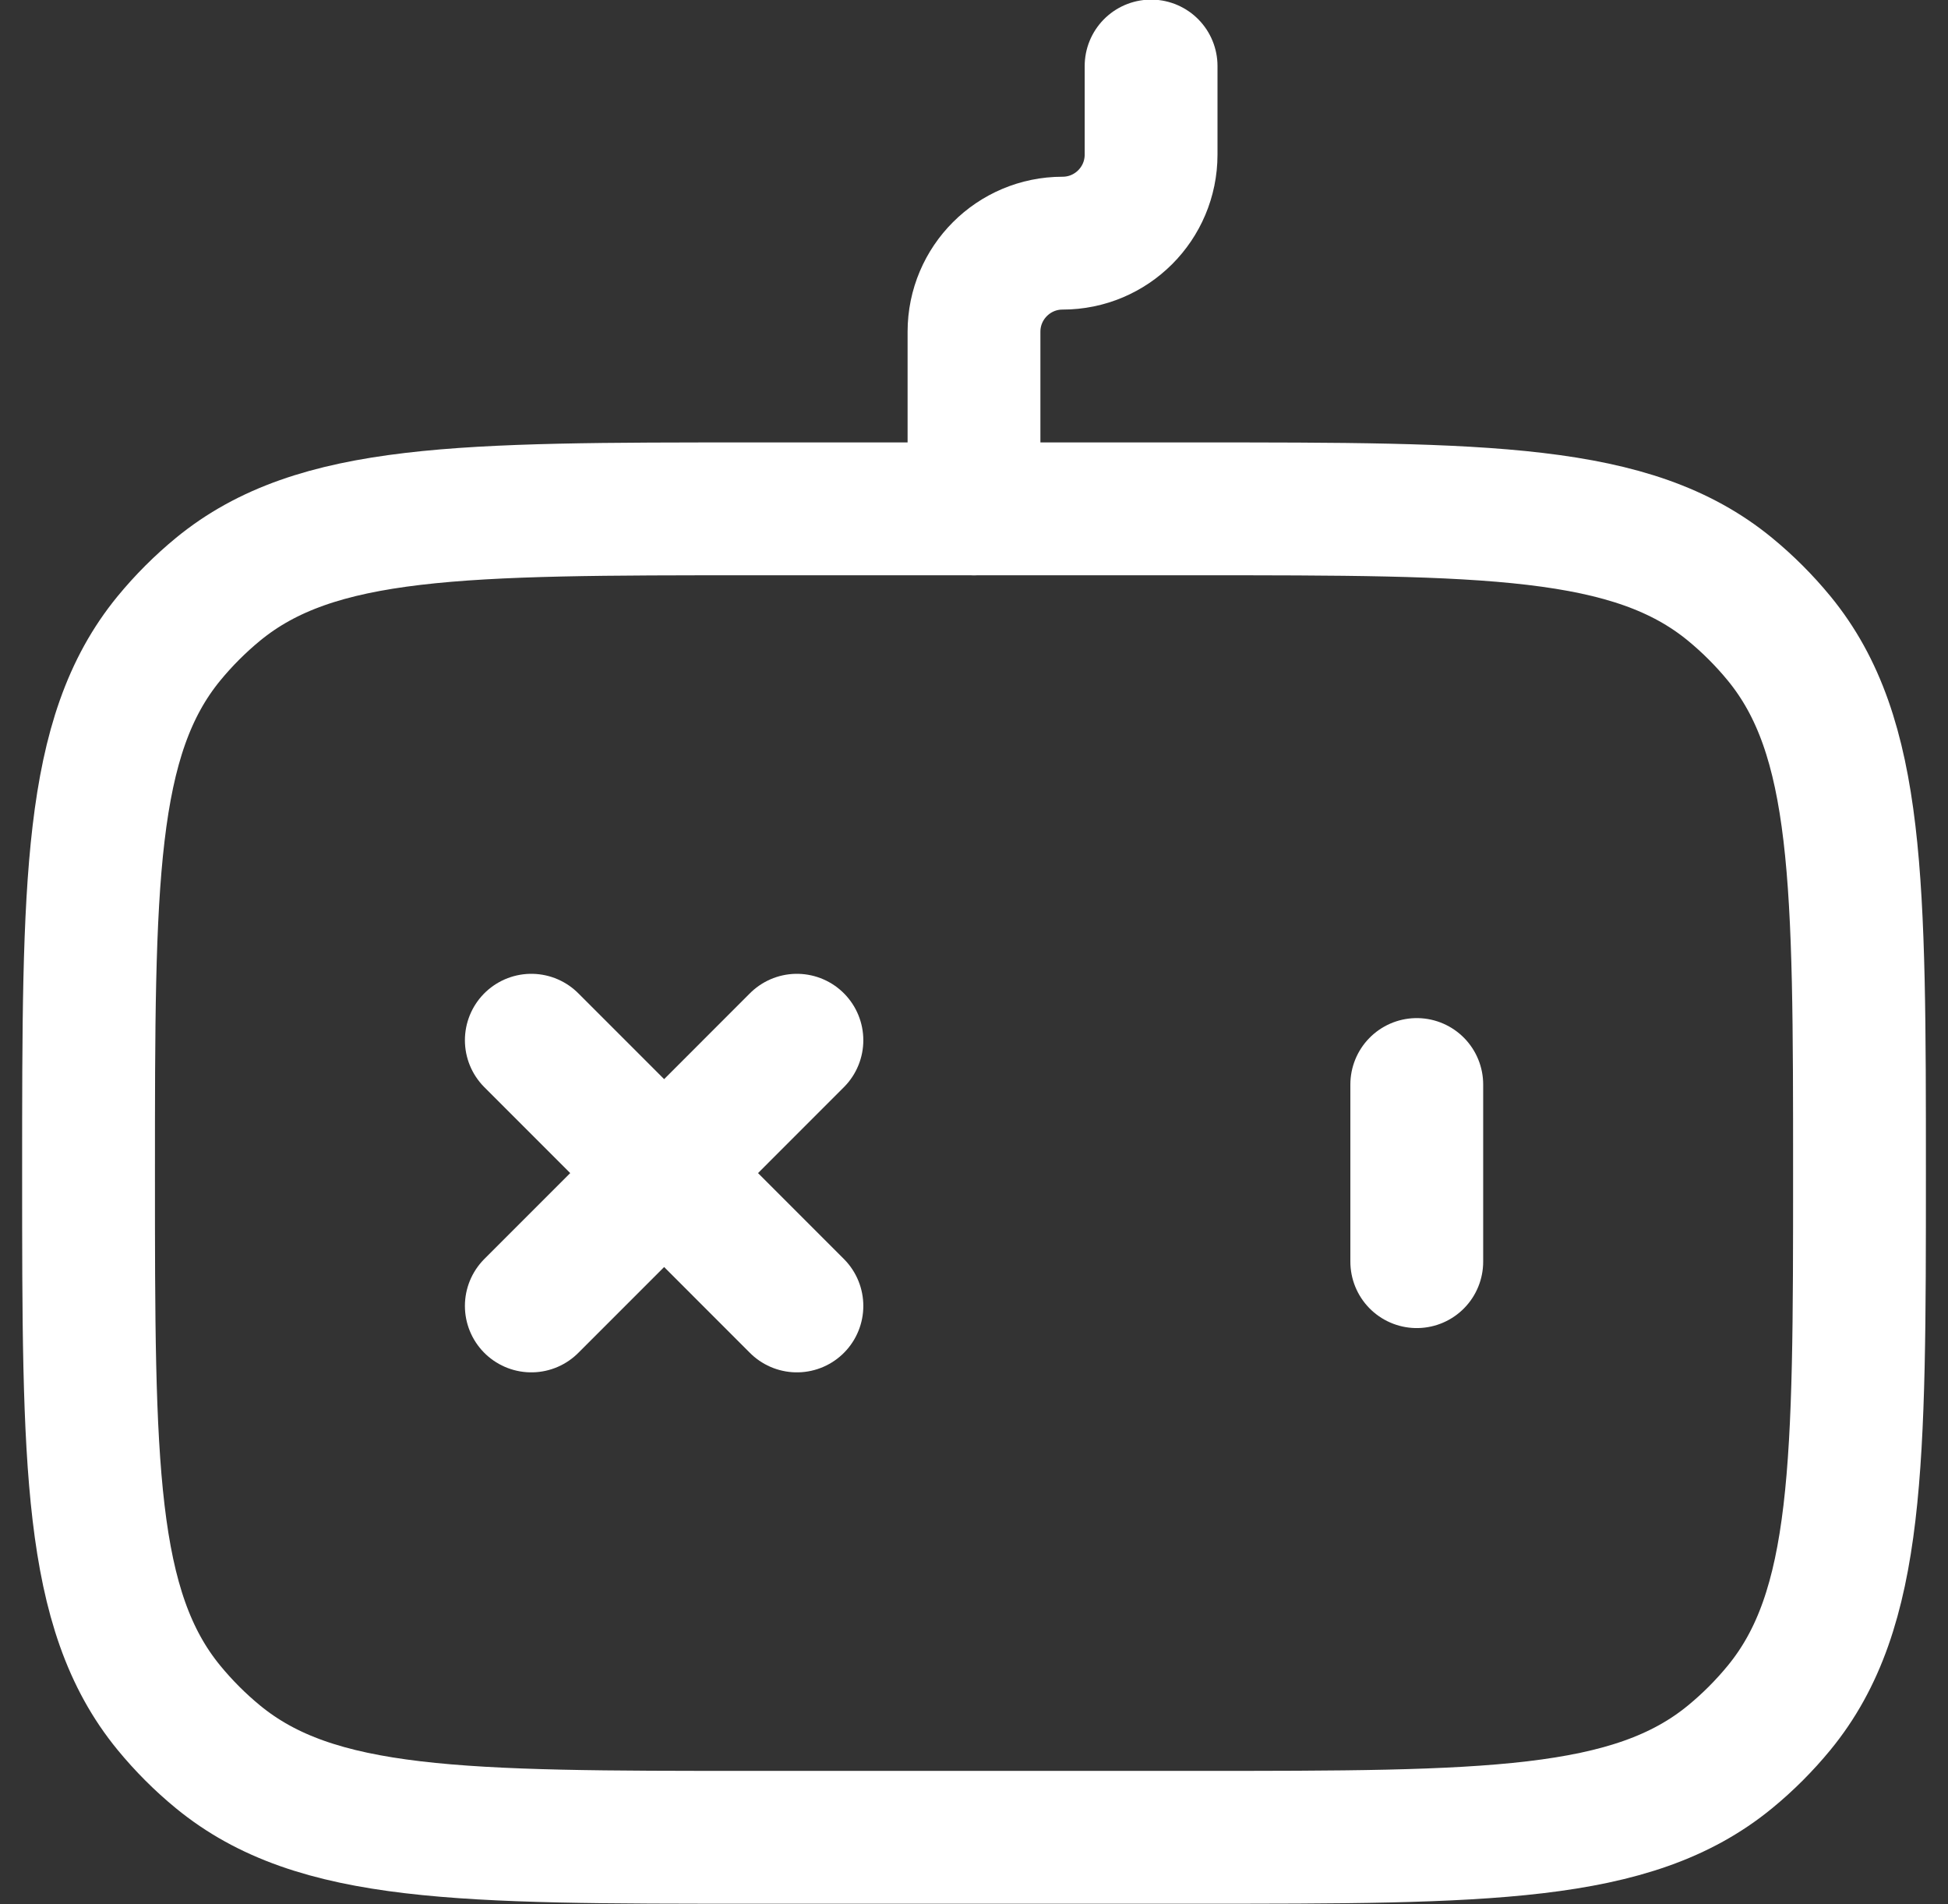
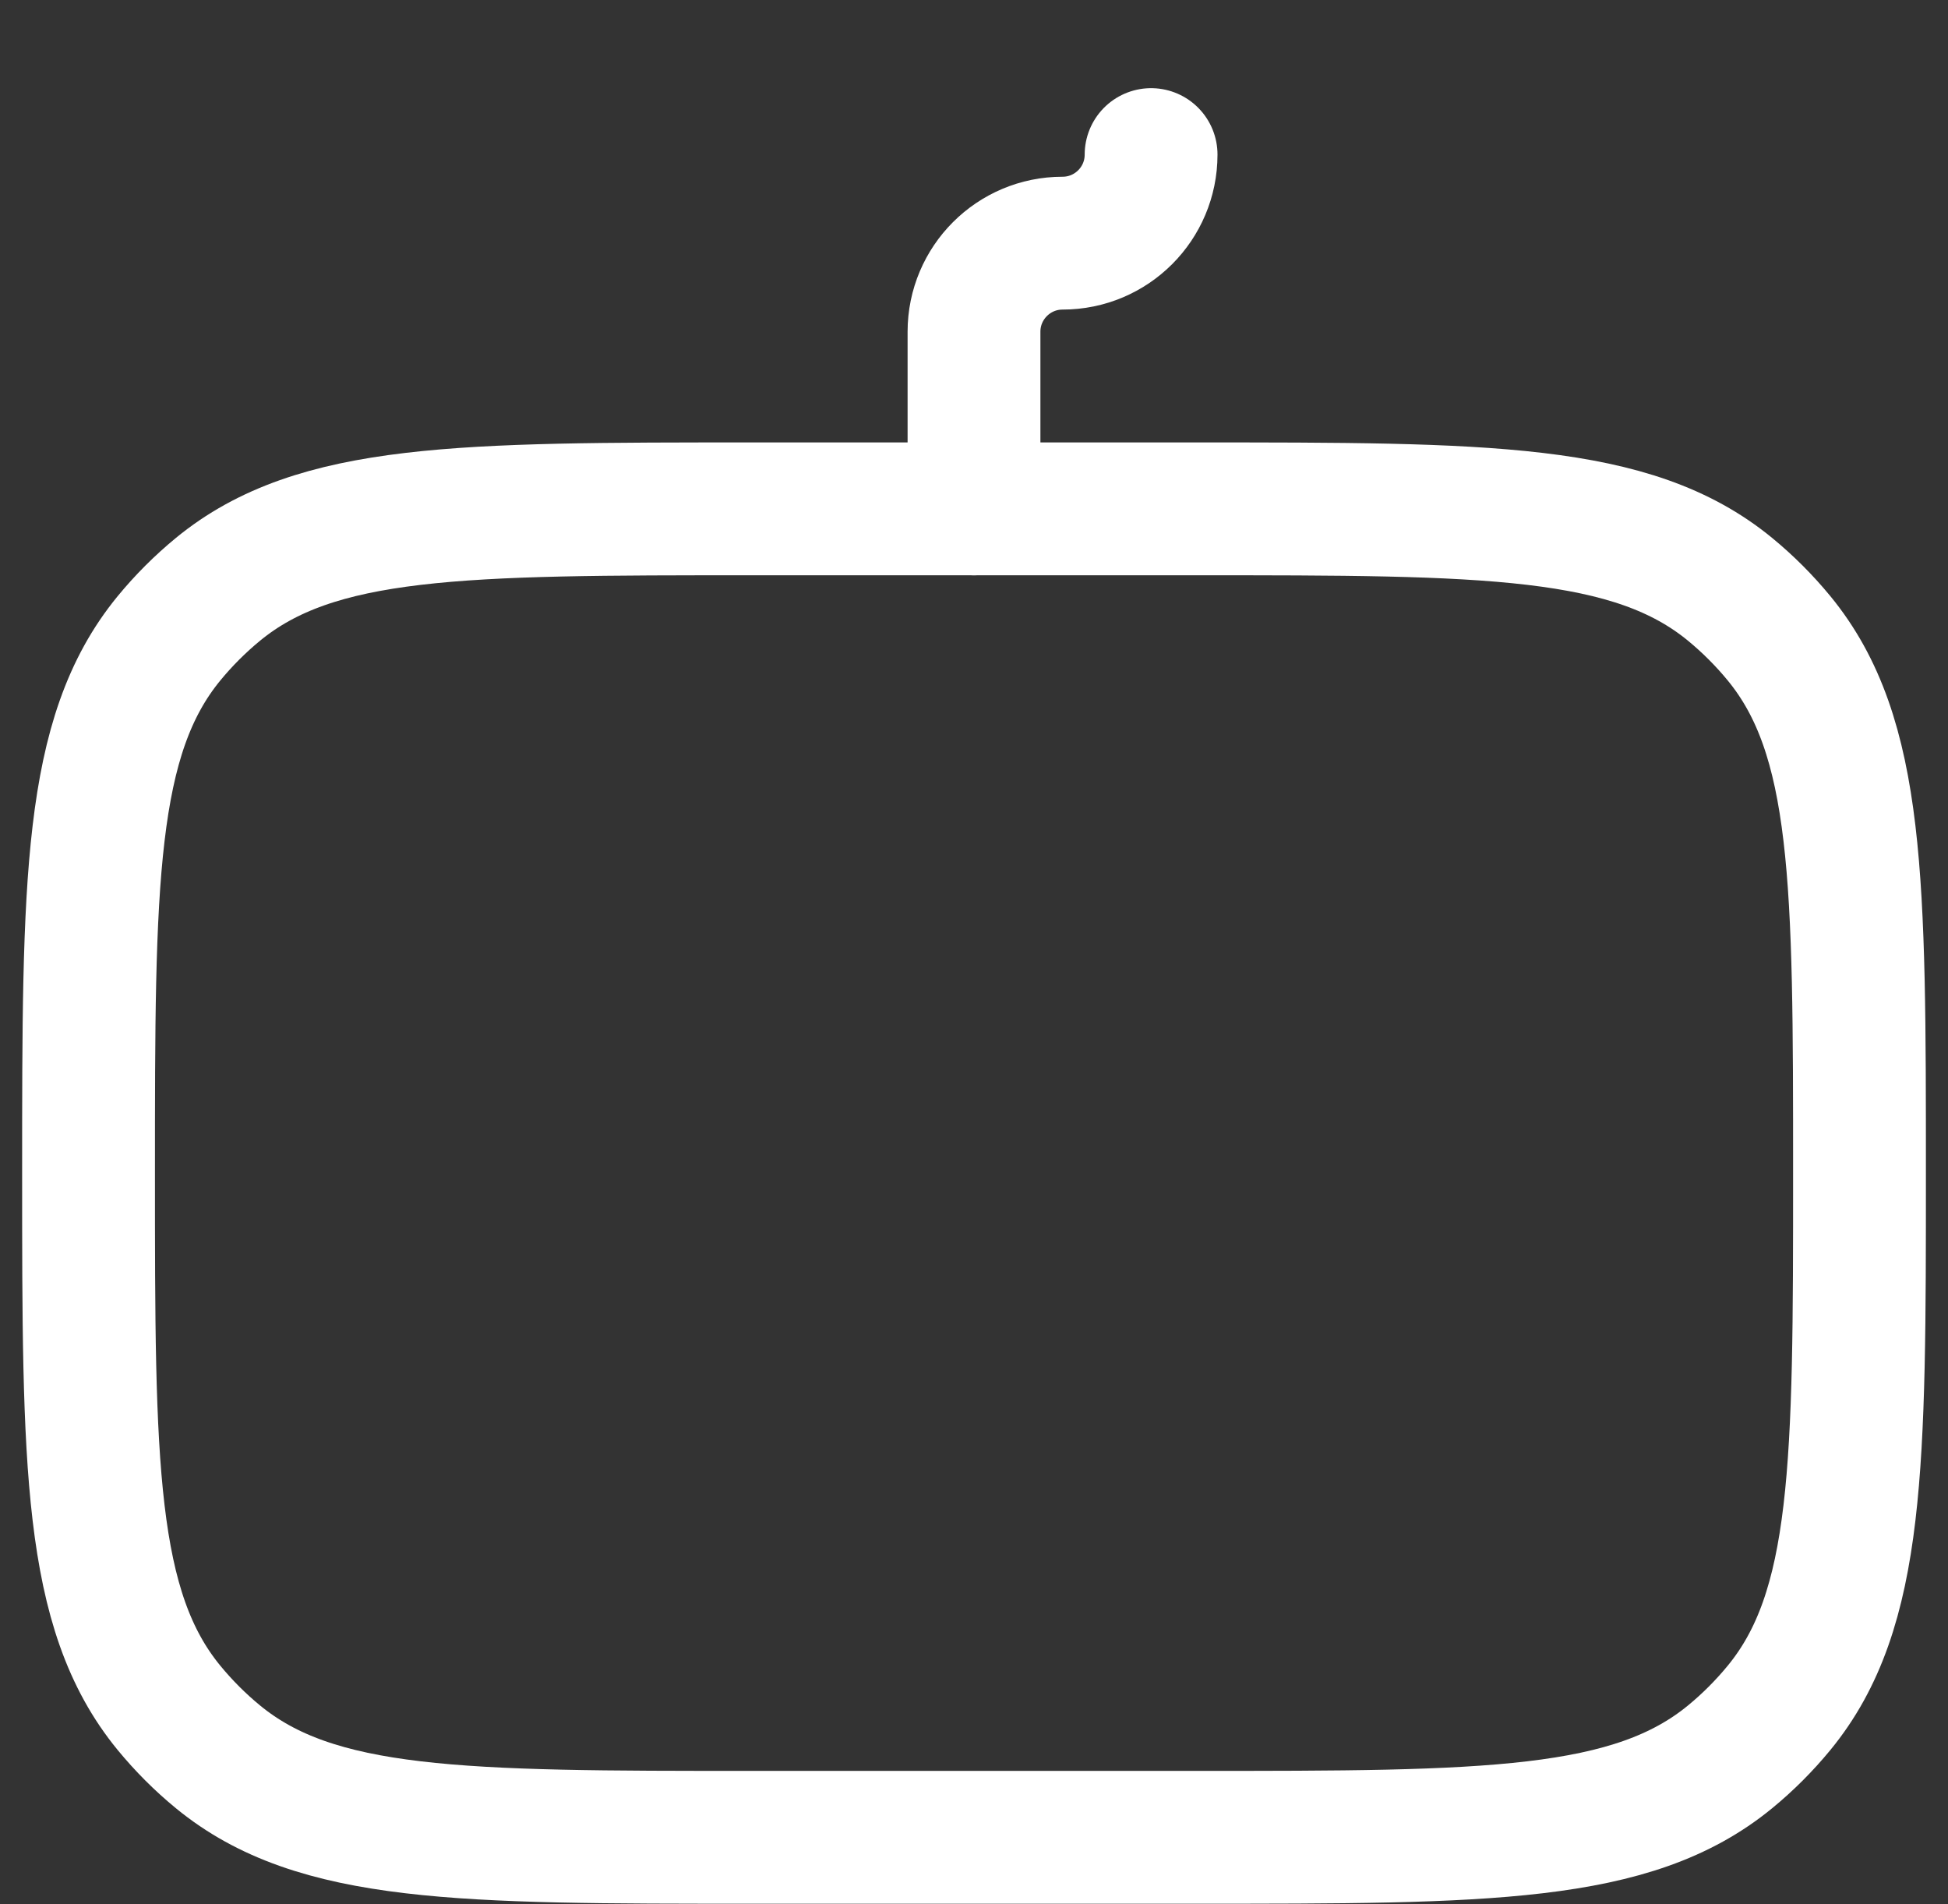
<svg xmlns="http://www.w3.org/2000/svg" width="44" height="43" viewBox="0 0 44 43" fill="none">
  <rect x="0" y="0" width="44" height="43" fill="#333333" stroke="none" />
  <path d="M2 26.491C2 19.916 2 16.629 3.816 14.416C4.149 14.011 4.52 13.64 4.925 13.307C7.138 11.491 10.425 11.491 17 11.491H27C33.575 11.491 36.863 11.491 39.076 13.307C39.481 13.64 39.852 14.011 40.185 14.416C42.001 16.629 42.001 19.916 42.001 26.491C42.001 33.066 42.001 36.354 40.185 38.566C39.852 38.971 39.481 39.343 39.076 39.675C36.863 41.491 33.575 41.491 27 41.491H17C10.425 41.491 7.138 41.491 4.925 39.675C4.52 39.343 4.149 38.971 3.816 38.566C2 36.354 2 33.066 2 26.491Z" stroke="white" style="stroke:white;stroke-opacity:1;" stroke-width="3" stroke-linecap="round" />
-   <path d="M22 11.491V7.491C22 6.387 22.896 5.491 24 5.491C25.105 5.491 26 4.596 26 3.491V1.491" stroke="white" style="stroke:white;stroke-opacity:1;" stroke-width="3" stroke-linecap="round" stroke-linejoin="round" />
-   <path d="M18 29.491L15.001 26.491M15.001 26.491L12.001 23.491M15.001 26.491L12.001 29.491M15.001 26.491L18 23.491" stroke="white" style="stroke:white;stroke-opacity:1;" stroke-width="3" stroke-linecap="round" />
-   <path d="M32.001 28.491L32.001 24.491" stroke="white" style="stroke:white;stroke-opacity:1;" stroke-width="3" stroke-linecap="round" stroke-linejoin="round" />
+   <path d="M22 11.491V7.491C22 6.387 22.896 5.491 24 5.491C25.105 5.491 26 4.596 26 3.491" stroke="white" style="stroke:white;stroke-opacity:1;" stroke-width="3" stroke-linecap="round" stroke-linejoin="round" />
</svg>